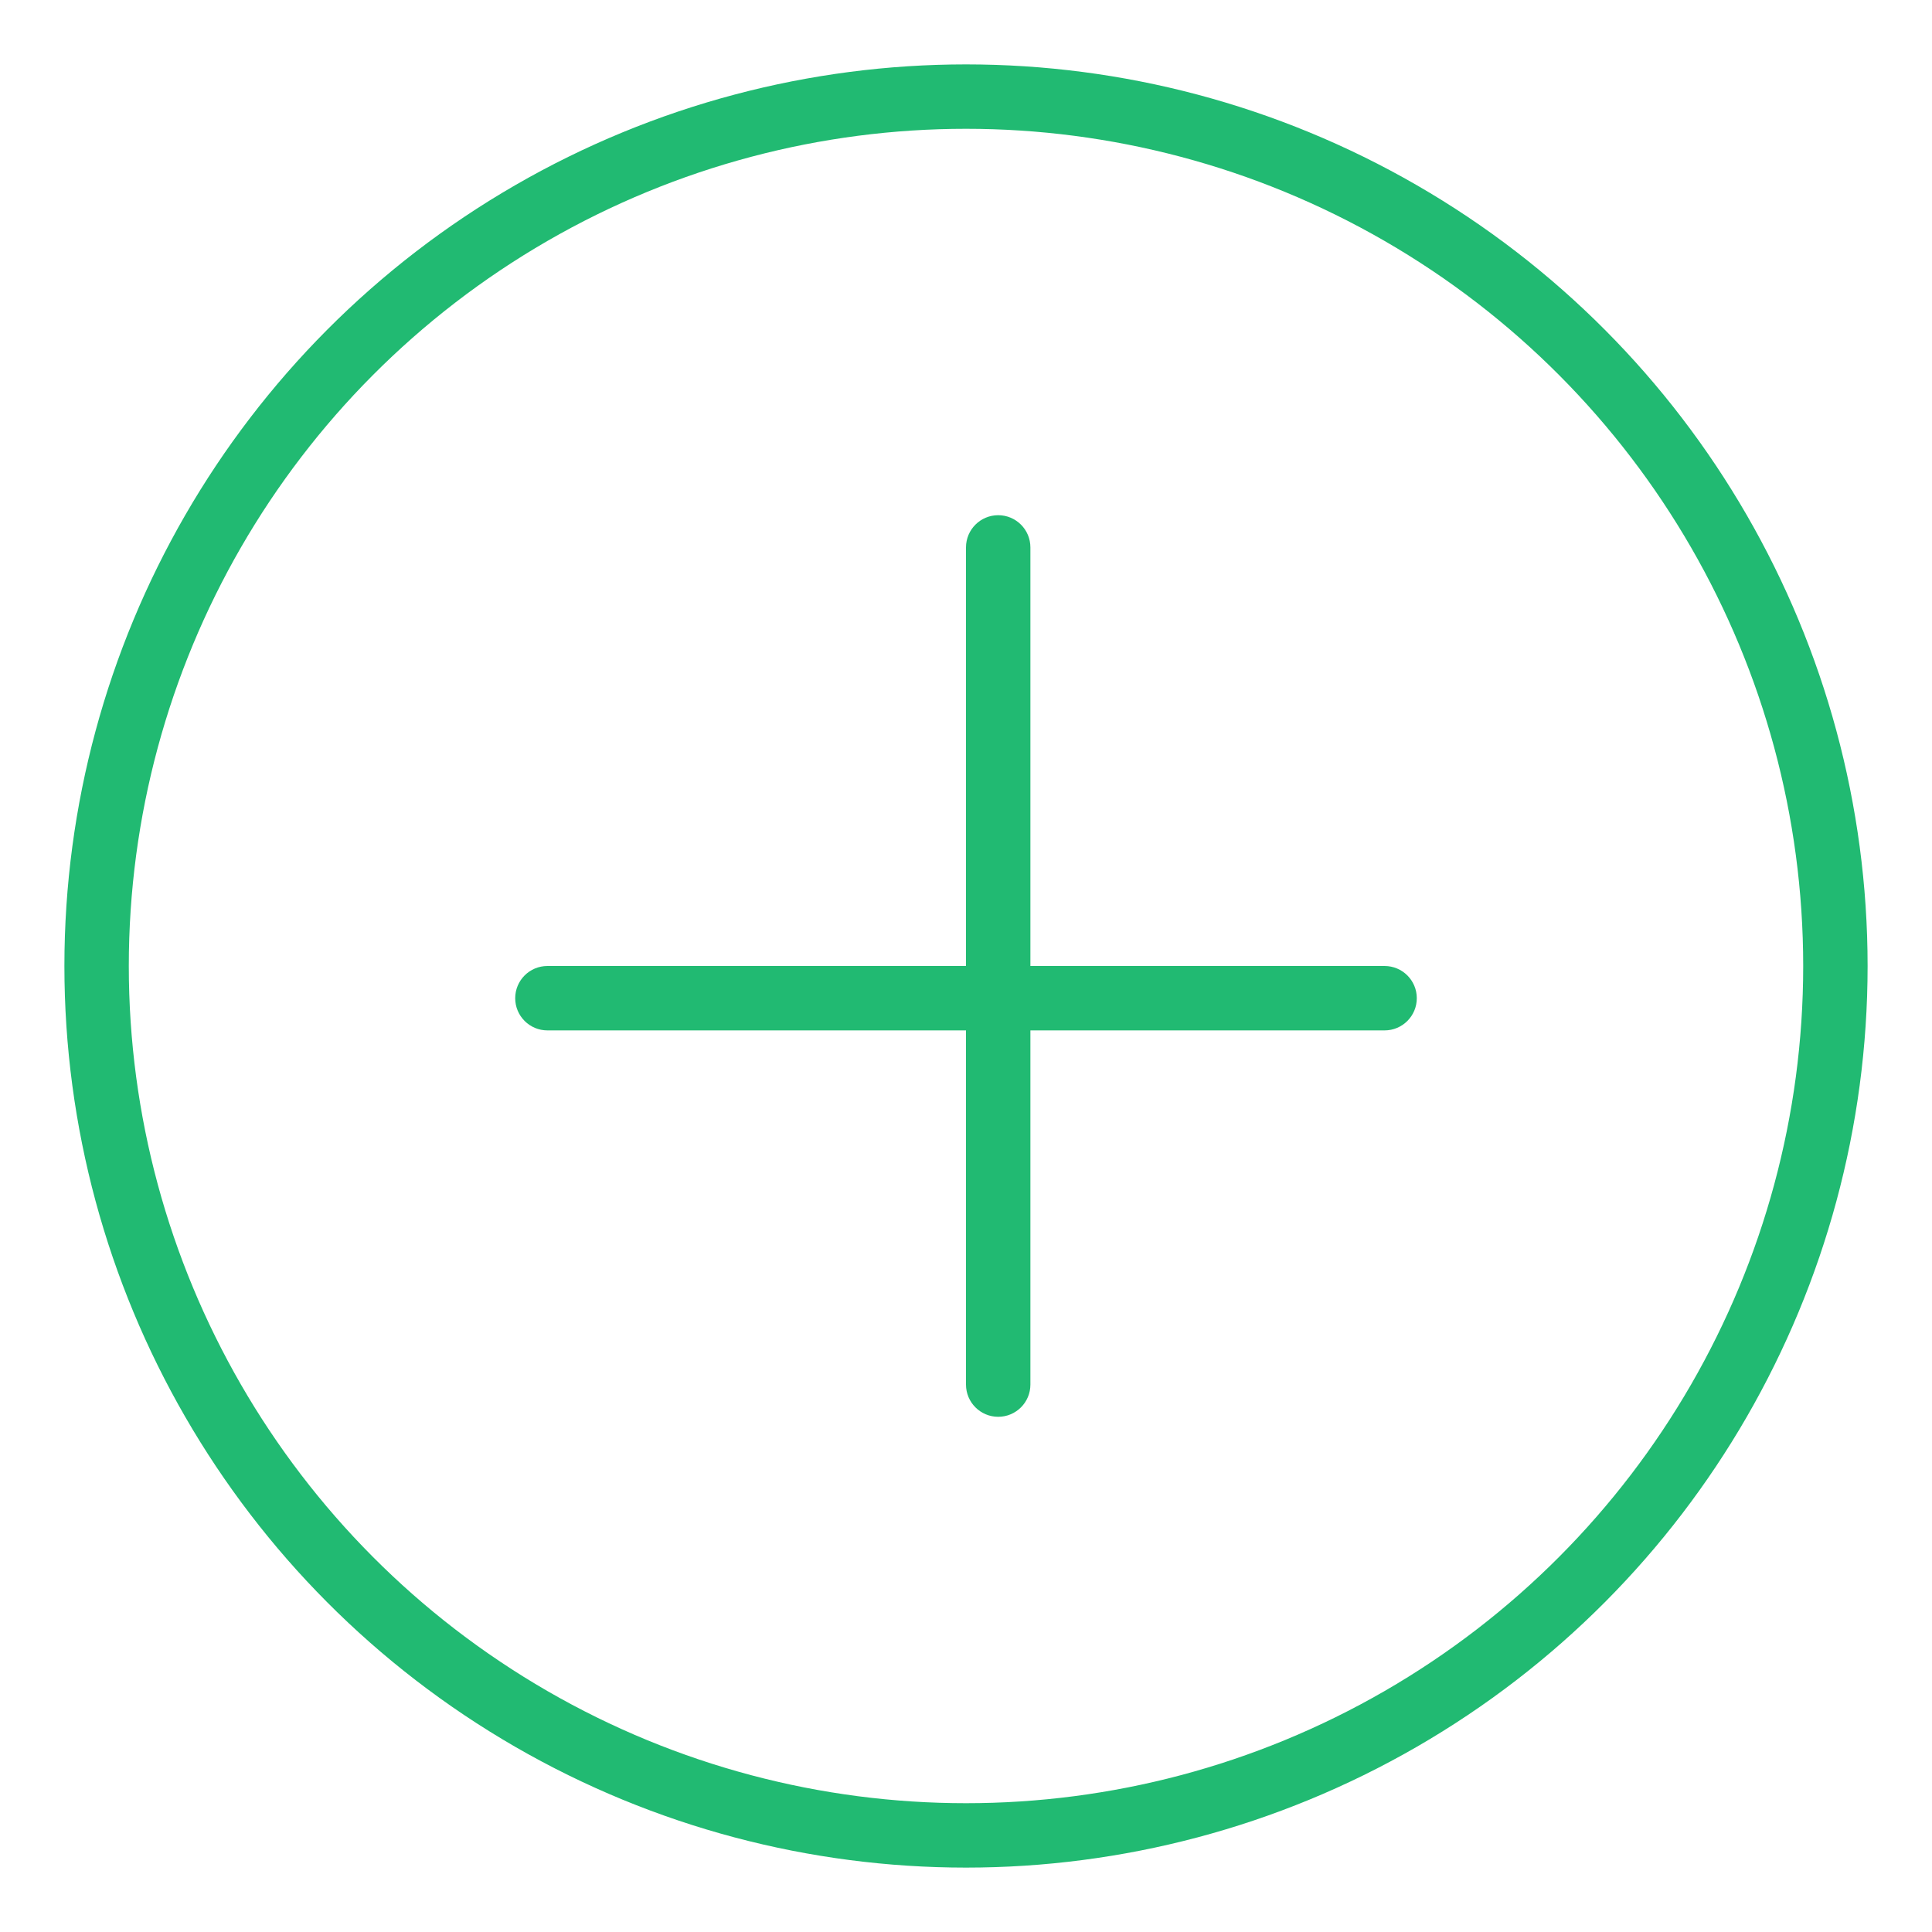
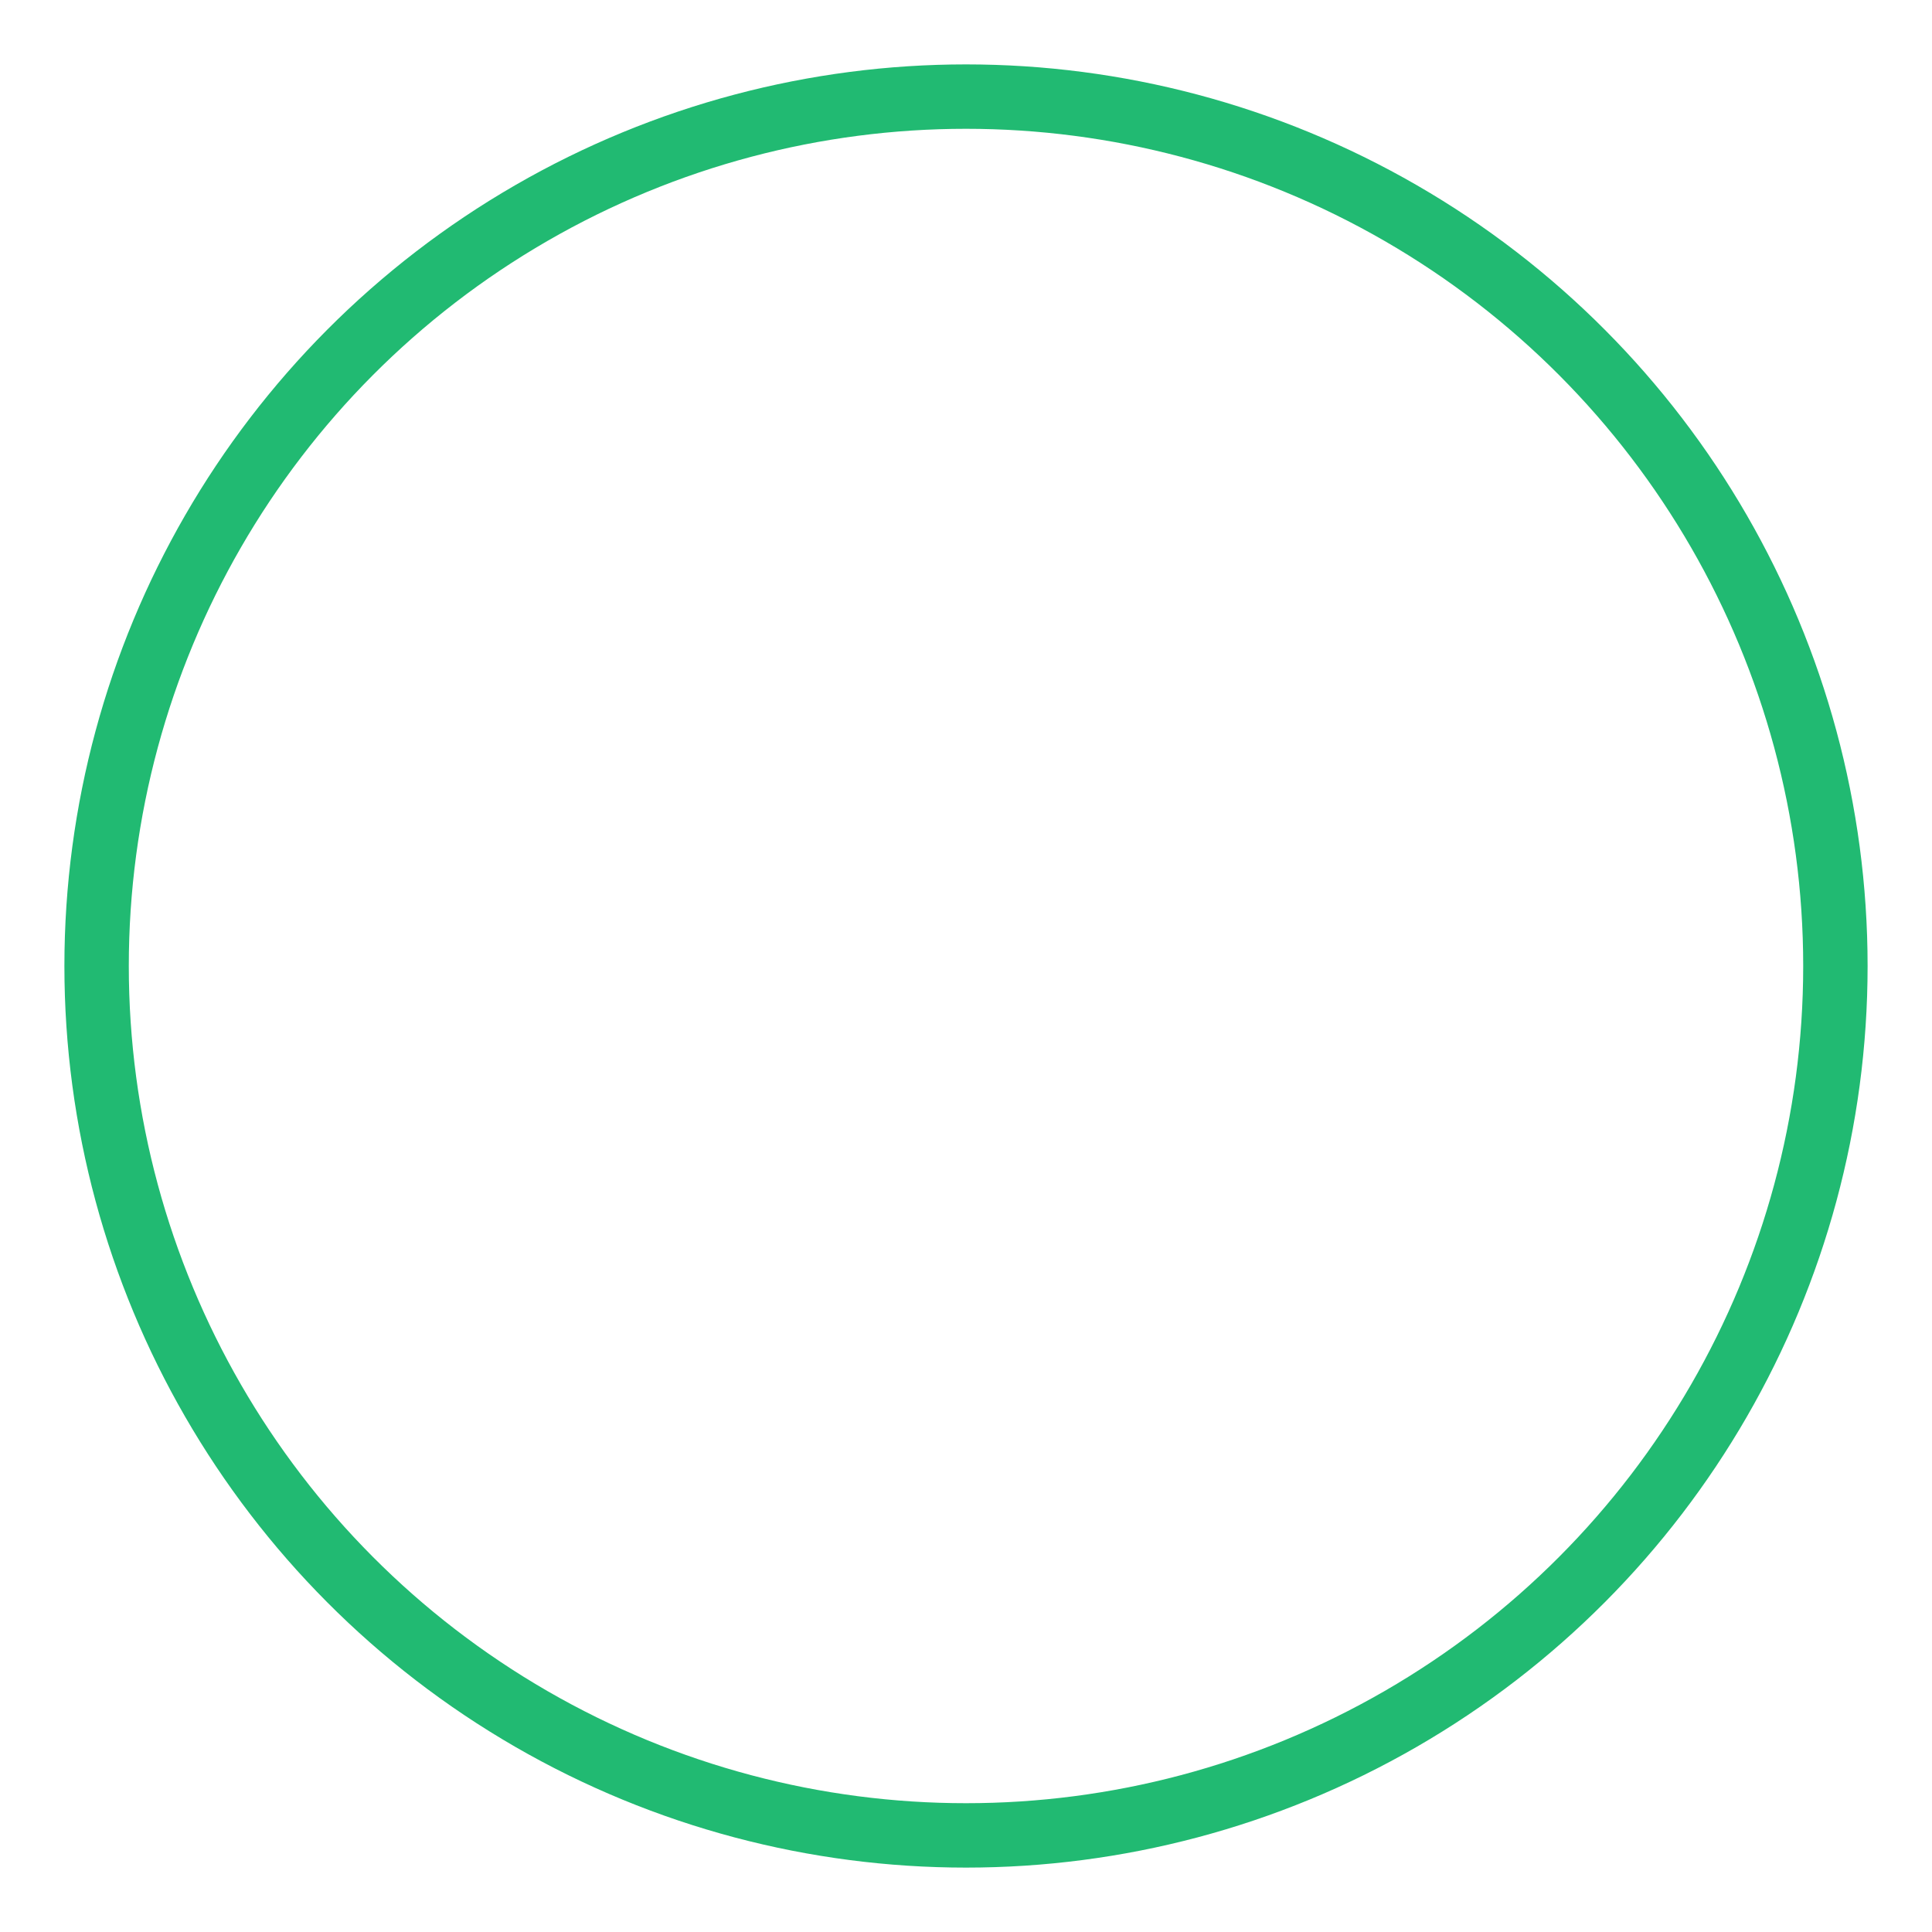
<svg xmlns="http://www.w3.org/2000/svg" width="30" height="30" viewBox="0 0 30 30" fill="none">
  <circle cx="15" cy="15" r="13.5" stroke="#21BA72" />
-   <path fill-rule="evenodd" clip-rule="evenodd" d="M16 8.5C16 8.224 15.776 8 15.5 8C15.224 8 15 8.224 15 8.5V15L8.5 15C8.224 15 8 15.224 8 15.5C8 15.776 8.224 16 8.5 16L15 16V21.5C15 21.776 15.224 22 15.5 22C15.776 22 16 21.776 16 21.5V16L21.5 16C21.776 16 22 15.776 22 15.5C22 15.224 21.776 15 21.5 15L16 15V8.5Z" fill="#21BA72" />
</svg>